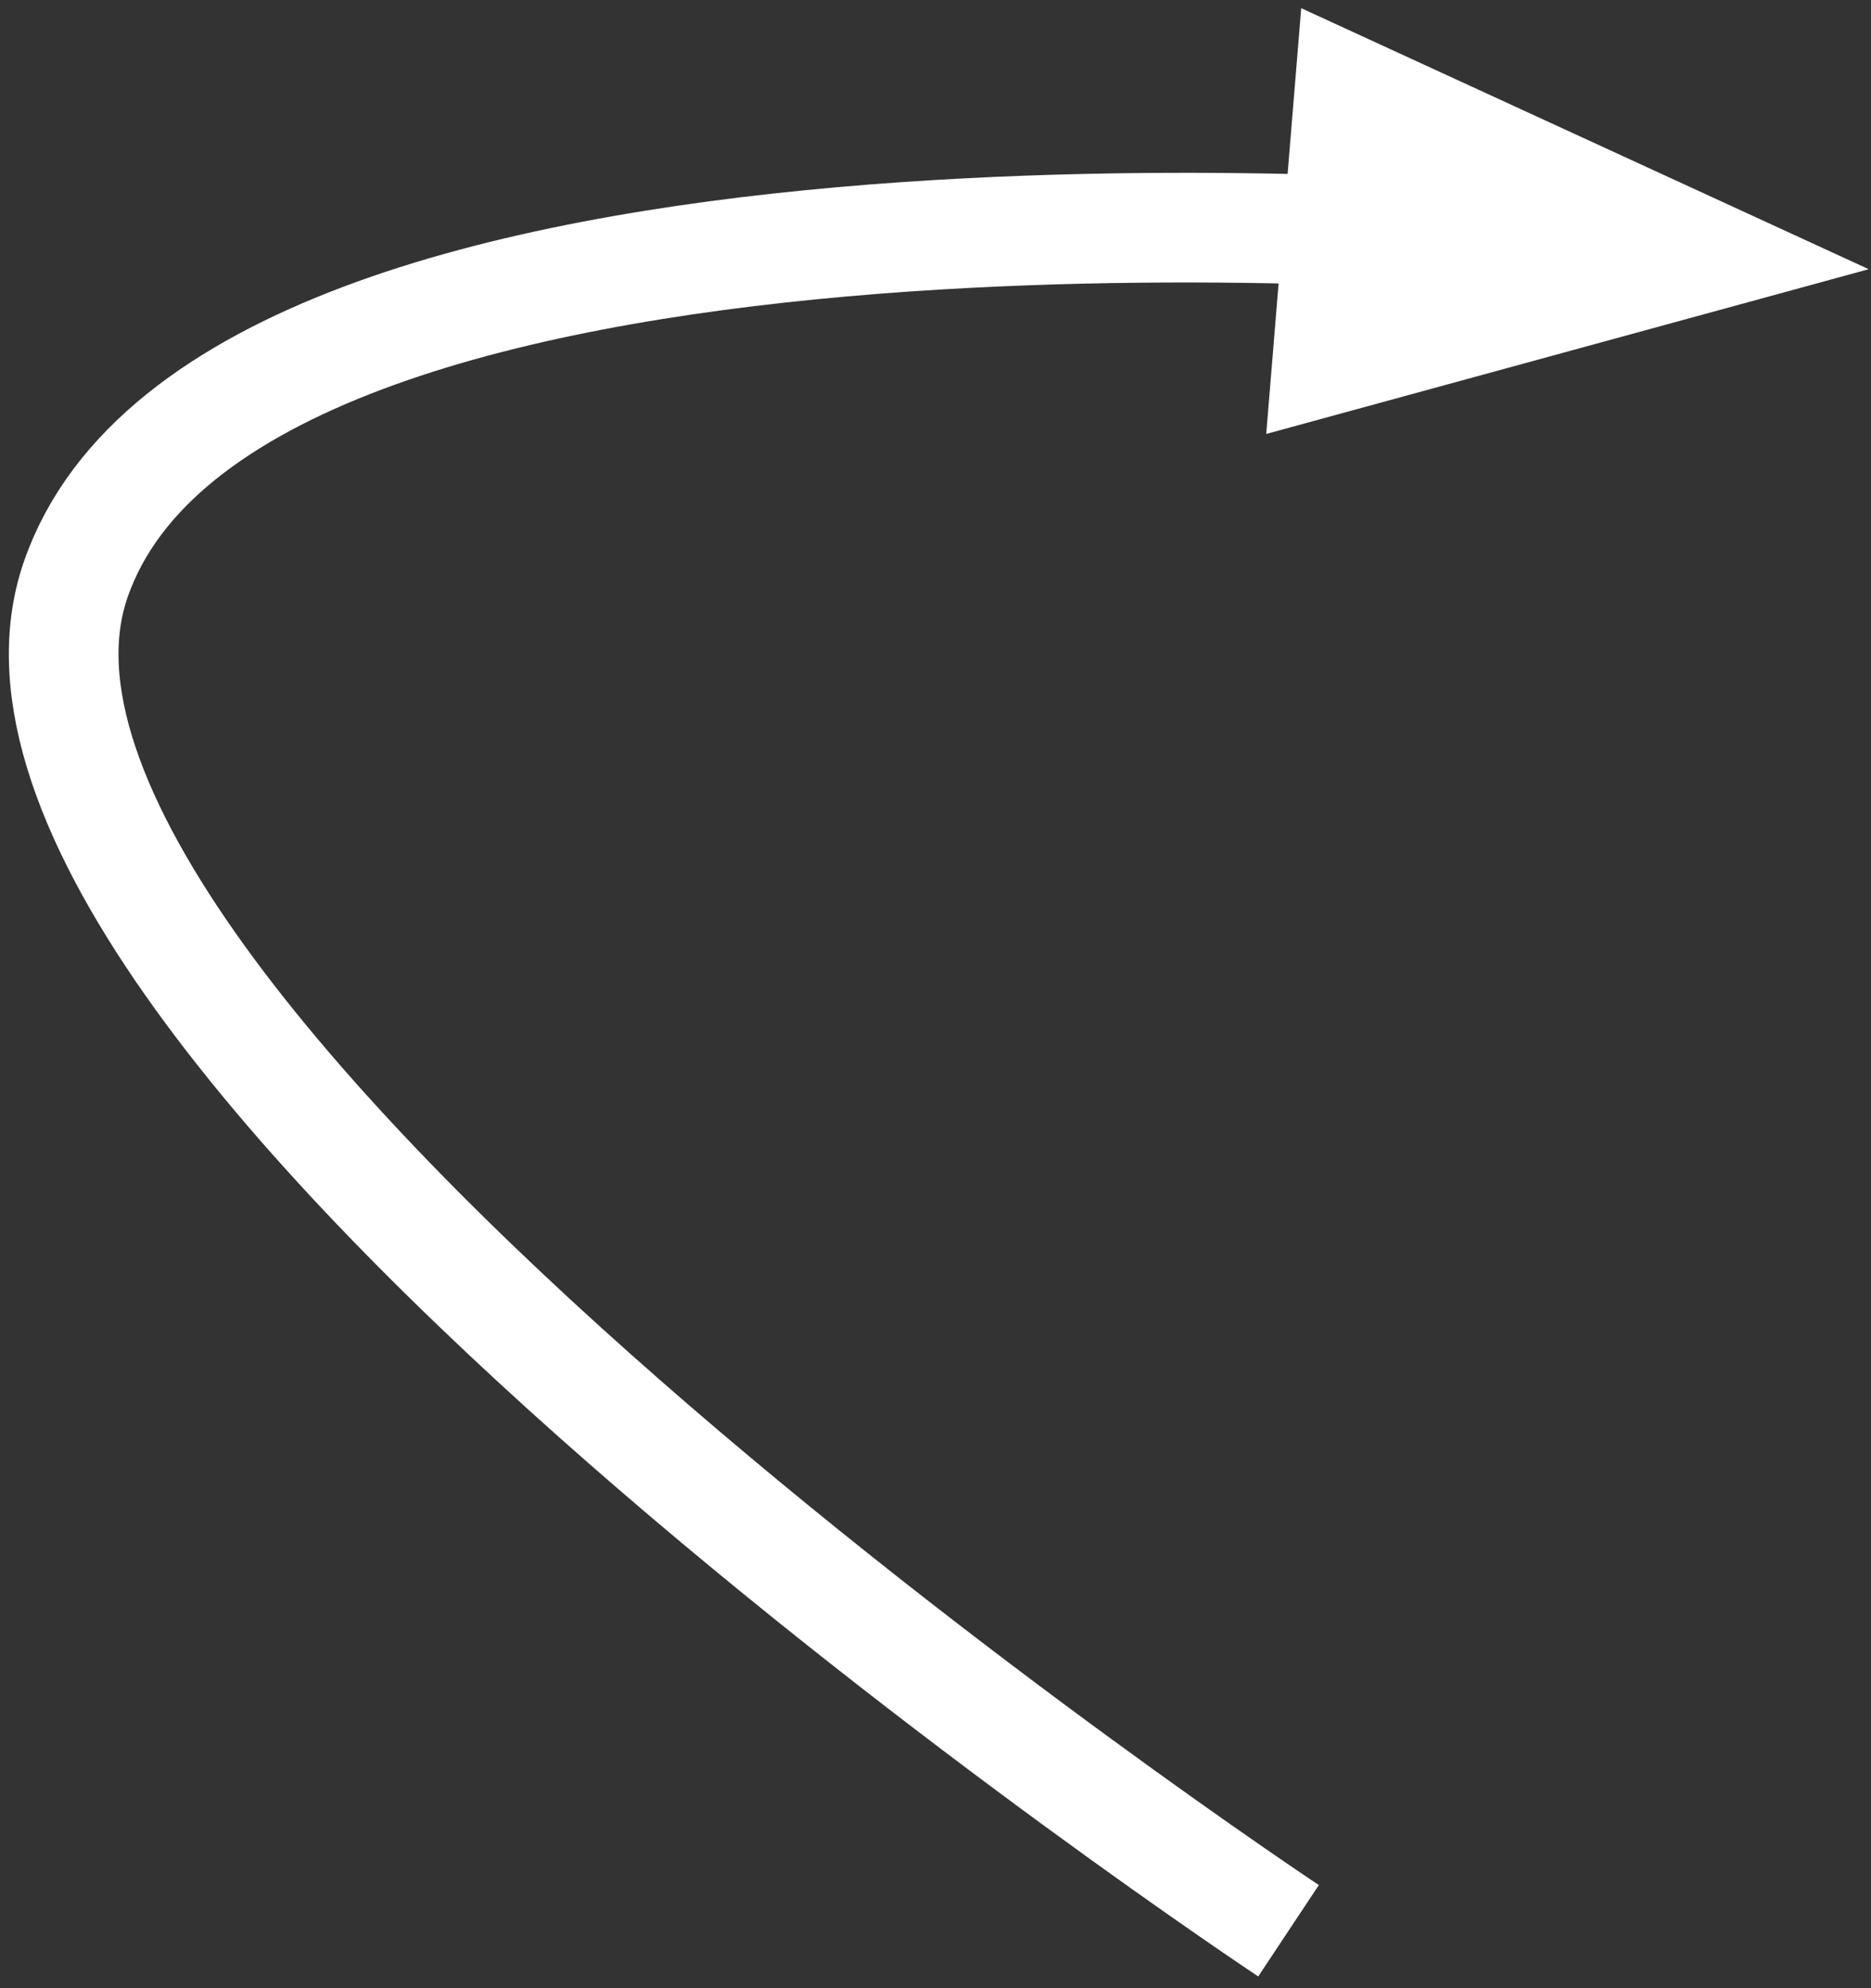
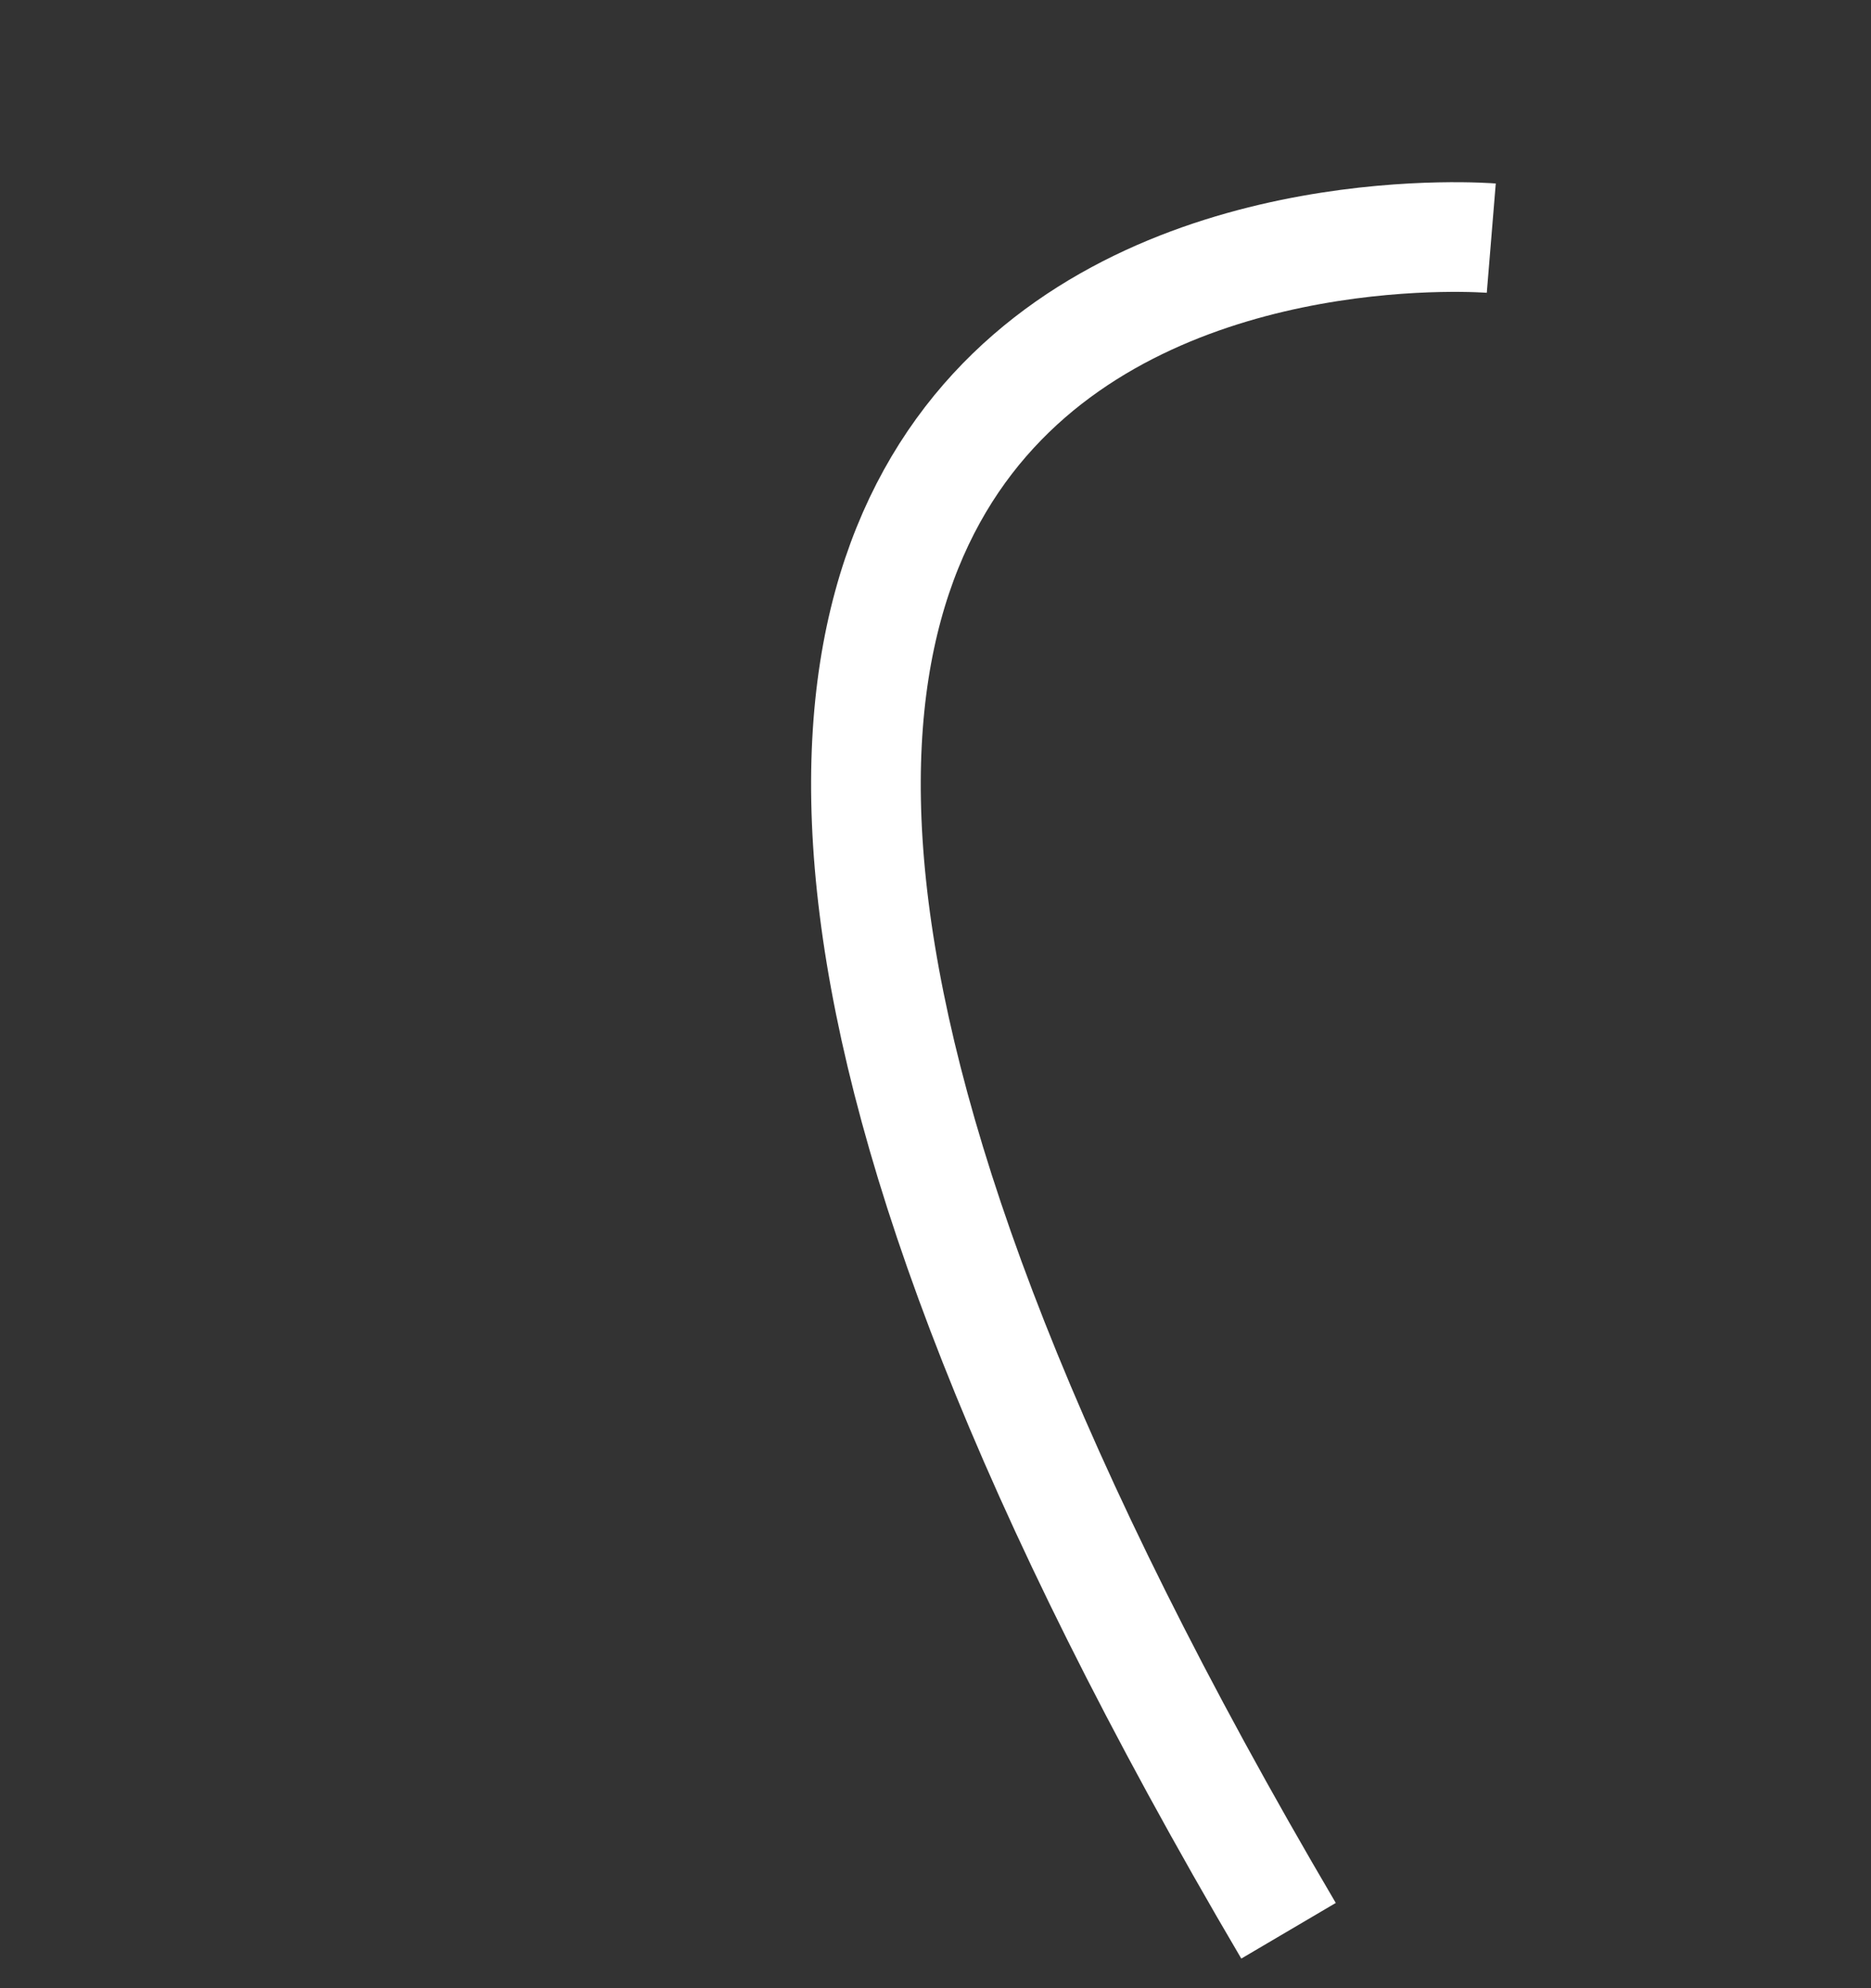
<svg xmlns="http://www.w3.org/2000/svg" width="64px" height="68px" viewBox="0 0 64 68" version="1.1">
  <rect x="0" y="0" width="64" height="68" fill="#333333" stroke="none" />
  <title>islands-born-of-fire-3/visual-upwelling-arrow-left-top</title>
  <desc>Created with Sketch.</desc>
  <g id="Page-1" stroke="none" stroke-width="1" fill="none" fill-rule="evenodd">
    <g id="islands-born-of-fire-3/visual-upwelling" transform="translate(-131, -58)">
      <g id="Group-13" transform="translate(0, 9)">
        <g id="islands-born-of-fire-3/visual-upwelling-arrow-left-top" transform="translate(133.178, 49.28)">
-           <path d="M41.898,65.756 C41.898,65.756 -4.887,34.716 0.42,19.517 C5.728,4.319 48.833,7.865 48.833,7.865" id="Stroke-3987" stroke="#FFFFFF" stroke-width="3.751" />
-           <polygon id="Fill-3988" fill="#FFFFFF" points="61.744 8.927 42.332 2.66453526e-15 41.135 14.562" />
+           <path d="M41.898,65.756 C5.728,4.319 48.833,7.865 48.833,7.865" id="Stroke-3987" stroke="#FFFFFF" stroke-width="3.751" />
        </g>
      </g>
    </g>
  </g>
</svg>